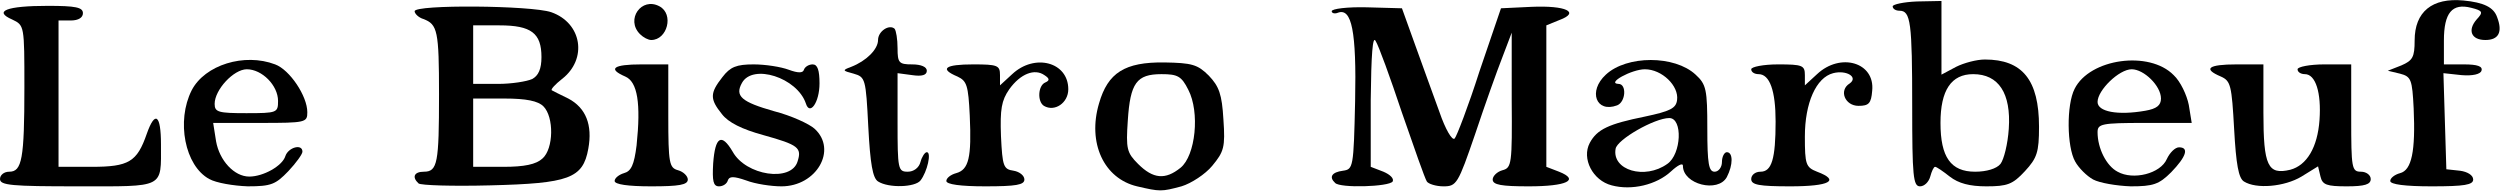
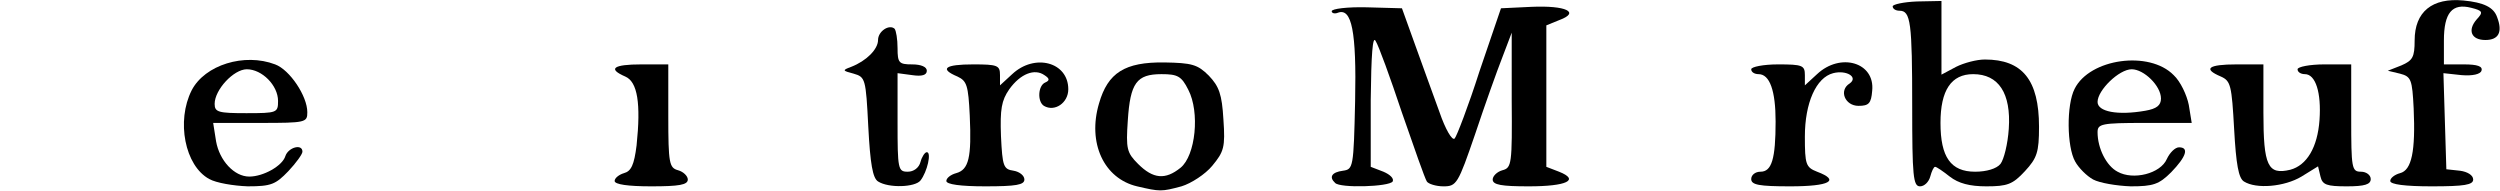
<svg xmlns="http://www.w3.org/2000/svg" version="1.2" viewBox="0 0 5125 391">
  <style>.s0 { fill: #000000 }</style>
  <g id="l3sfUJ1dcNJGqJ0mNBwuOvd">
    <g id="Layer">
      <path id="p110SGd3BM" fill-rule="evenodd" class="s0" d="M2331 382c-68-16-102-89-78-170 18-63 53-85 134-84 56 1 68 4 91 27 21 22 27 38 30 90 4 57 1 66-23 95-14 17-43 36-63 42-41 11-44 11-91 0zm89-38c31-25 40-114 16-160-14-28-22-32-55-32-51 0-64 18-69 95-4 58-2 66 21 89 31 31 56 33 87 8z" />
-       <path id="pvrnYptKm" fill-rule="evenodd" class="s0" d="M3304 380c-39-10-62-55-45-87 15-28 39-39 113-54 52-11 64-17 66-34 4-29-31-63-66-63-27 0-80 29-54 30 17 0 15 37-3 44-43 16-60-29-23-63 43-40 141-40 184 0 22 20 24 31 24 111 0 72 3 88 15 88 8 0 15-9 15-20s5-20 10-20c13 0 13 26 0 51-18 33-90 15-90-23 0-7-11-1-24 11-30 28-81 40-122 29zm114-44c29-20 32-94 4-94-30 0-107 44-110 63-8 44 60 64 106 31z" />
-       <path id="pRqoUXDfx" class="s0" d="M0 367c0-8 8-15 19-15 26 0 31-26 31-173C50 52 50 52 25 40c-39-17-12-28 73-28 57 0 72 3 72 15 0 9-9 15-25 15h-25v300h68c76 0 93-10 113-68 17-48 29-39 29 22 0 91 9 86-171 86-135 0-159-2-159-15z" />
-       <path id="pAX5RZWDx" fill-rule="evenodd" class="s0" d="M429 367c-50-27-68-119-36-182 27-52 108-77 171-53 30 11 66 65 66 98 0 21-3 22-96 22h-97l6 38c7 39 37 72 68 72 29 0 68-22 74-42 6-18 35-26 35-9 0 5-13 23-29 40-26 27-35 31-83 31-29-1-65-7-79-15zm141-160c0-32-33-65-64-65-27 0-66 42-66 71 0 17 8 19 65 19 63 0 65-1 65-25z" />
-       <path id="ptL8XFCus" fill-rule="evenodd" class="s0" d="M858 376c-14-13-9-24 11-24 28 0 31-18 31-158 0-131-3-144-32-155-10-3-18-11-18-16 0-14 239-12 280 2 63 22 75 96 22 137-14 11-23 21-21 23 2 1 17 9 34 17 36 19 50 54 41 103-11 61-40 71-201 75-77 2-143 0-147-4zm254-51c23-20 24-85 2-107-11-11-35-16-80-16h-64v140h62c43 0 67-5 80-17zm-21-163c13-7 19-21 19-45 0-49-21-65-86-65h-54v120h51c28 0 59-5 70-10z" />
+       <path id="pAX5RZWDx" fill-rule="evenodd" class="s0" d="M429 367c-50-27-68-119-36-182 27-52 108-77 171-53 30 11 66 65 66 98 0 21-3 22-96 22h-97l6 38c7 39 37 72 68 72 29 0 68-22 74-42 6-18 35-26 35-9 0 5-13 23-29 40-26 27-35 31-83 31-29-1-65-7-79-15zm141-160c0-32-33-65-64-65-27 0-66 42-66 71 0 17 8 19 65 19 63 0 65-1 65-25" />
      <path id="pHeErzzml" class="s0" d="M1260 371c0-6 9-13 19-16 15-4 21-17 26-57 9-86 2-130-23-141-37-16-25-25 33-25h55v106c0 97 2 106 20 111 11 3 20 12 20 19 0 11-18 14-75 14-48 0-75-4-75-11z" />
-       <path id="pCncIWhac" class="s0" d="M1462 335c4-55 17-63 40-24 27 49 120 63 133 20 9-28 2-34-70-54-44-12-72-26-85-43-25-31-25-43 1-76 16-21 29-26 64-26 24 0 56 5 72 11 19 7 29 7 31 0 2-6 10-11 18-11 10 0 14 12 14 39 0 39-20 67-28 41-18-53-109-82-131-42-15 27-1 39 66 58 35 9 72 26 83 36 47 43 4 118-68 118-21 0-54-5-72-12-26-9-35-9-38 0-2 7-10 12-18 12-12 0-14-11-12-47z" />
      <path id="pO1p8RErW" class="s0" d="M1800 372c-11-7-16-36-20-112-5-99-6-102-30-109-23-6-24-7-5-14 31-12 55-36 55-55 0-18 23-33 34-23 3 4 6 21 6 40 0 30 3 33 30 33 18 0 30 5 30 13q0 13.5-30 9l-30-4v101c0 96 1 101 21 101 12 0 23-8 26-20 3-11 9-20 13-20 10 0 1 40-13 58-11 14-65 16-87 2z" />
      <path id="psQLhwZRn" class="s0" d="M1940 371c0-6 9-13 20-16 26-7 32-32 28-118-3-62-6-71-25-80-38-16-26-25 32-25 50 0 55 2 55 22v21l25-23c46-43 115-25 115 31 0 28-28 47-50 34-14-9-12-42 3-48 9-4 9-8-2-15-20-14-49-3-72 29-16 23-19 41-17 96 3 62 5 68 26 71 12 2 22 10 22 18 0 11-17 14-80 14-51 0-80-4-80-11z" />
      <path id="pQKF9Cfr3" class="s0" d="M2737 375c-13-12-7-22 16-25 21-3 22-6 25-143 3-143-7-191-35-181-7 3-13 1-13-3 0-5 32-9 72-8l72 2 27 75c15 41 37 103 50 138 12 35 26 59 31 54 4-4 28-66 51-138l44-129 63-3c70-3 100 11 57 27l-27 11v290l26 10c43 17 16 30-62 30-56 0-74-3-74-14 0-7 9-16 20-19 19-5 20-13 19-144V67l-19 50c-11 28-36 98-56 158-35 102-38 107-65 107-15 0-31-5-34-10-4-6-26-69-51-141-24-72-48-138-54-147-6-12-9 27-10 121v137l26 10c14 6 22 14 19 20-7 11-108 14-118 3z" />
      <path id="pcXTiLQYv" class="s0" d="M3590 367c0-8 8-15 19-15 23 0 31-26 31-103 0-63-12-97-35-97-8 0-15-4-15-10 0-5 25-10 55-10 50 0 55 2 55 22v21l25-23c48-45 119-24 113 34-2 26-7 31-28 31-28 0-41-32-18-46 18-13-7-28-34-21-35 9-58 61-58 130 0 57 2 63 25 72 48 18 26 30-55 30-64 0-80-3-80-15z" />
      <path id="pXrZcTFGh" fill-rule="evenodd" class="s0" d="M3920 218c0-172-3-196-26-196-8 0-14-4-14-9 0-4 23-9 50-10l50-1v151l30-16c16-8 42-15 59-15 77 0 111 42 111 138 0 52-4 64-29 91s-36 31-79 31c-34 0-57-6-75-20-14-11-27-20-30-20s-7 9-10 20-12 20-21 20c-14 0-16-21-16-164zm181 118c7-9 15-41 17-72 5-73-21-112-73-112-45 0-67 33-67 100 0 70 21 100 71 100 23 0 44-6 52-16z" />
      <path id="p1CKWKZLZd" fill-rule="evenodd" class="s0" d="M4291 368c-13-7-30-24-37-37-17-30-18-116-1-149 31-62 153-79 203-28 14 13 27 41 31 61l6 37h-97c-88 0-96 2-96 19 0 33 18 69 41 81 32 18 88 4 101-26 6-13 17-24 25-24 21 0 15 19-16 51-25 25-37 29-83 29-29-1-64-7-77-14zm107-141c23-4 32-11 32-25 0-26-35-60-60-60-26 0-70 43-70 67 0 20 41 28 98 18z" />
      <path id="pFLtLmaI0" class="s0" d="M4600 372c-11-7-16-35-20-107-5-90-7-99-27-108-38-16-26-25 32-25h55v99c0 109 9 128 55 117 34-9 56-46 60-102s-8-94-30-94c-8 0-15-4-15-10 0-5 25-10 55-10h55v110c0 103 1 110 20 110 11 0 20 7 20 15 0 11-12 15-49 15-41 0-50-3-54-20l-5-21-34 21c-35 21-93 26-118 10z" />
      <path id="p17o4FPaI5" class="s0" d="M4900 371c0-6 9-13 20-16 24-6 32-45 28-133-3-59-5-65-28-71l-25-6 28-11c23-10 27-17 27-51 0-59 36-88 100-82 42 4 62 14 69 34 12 31 3 47-24 47-29 0-37-20-18-42 14-15 13-18-11-24-39-10-56 10-56 67v49h41c28 0 39 4 36 13-2 7-18 11-41 9l-37-4 3 99 3 98 28 3c15 2 27 9 27 18 0 11-18 14-85 14-55 0-85-4-85-11z" />
-       <path id="pez07Xyf5" class="s0" d="M1312 70c-30-30 3-77 40-57 30 16 16 69-17 69-6 0-16-5-23-12z" />
    </g>
  </g>
</svg>